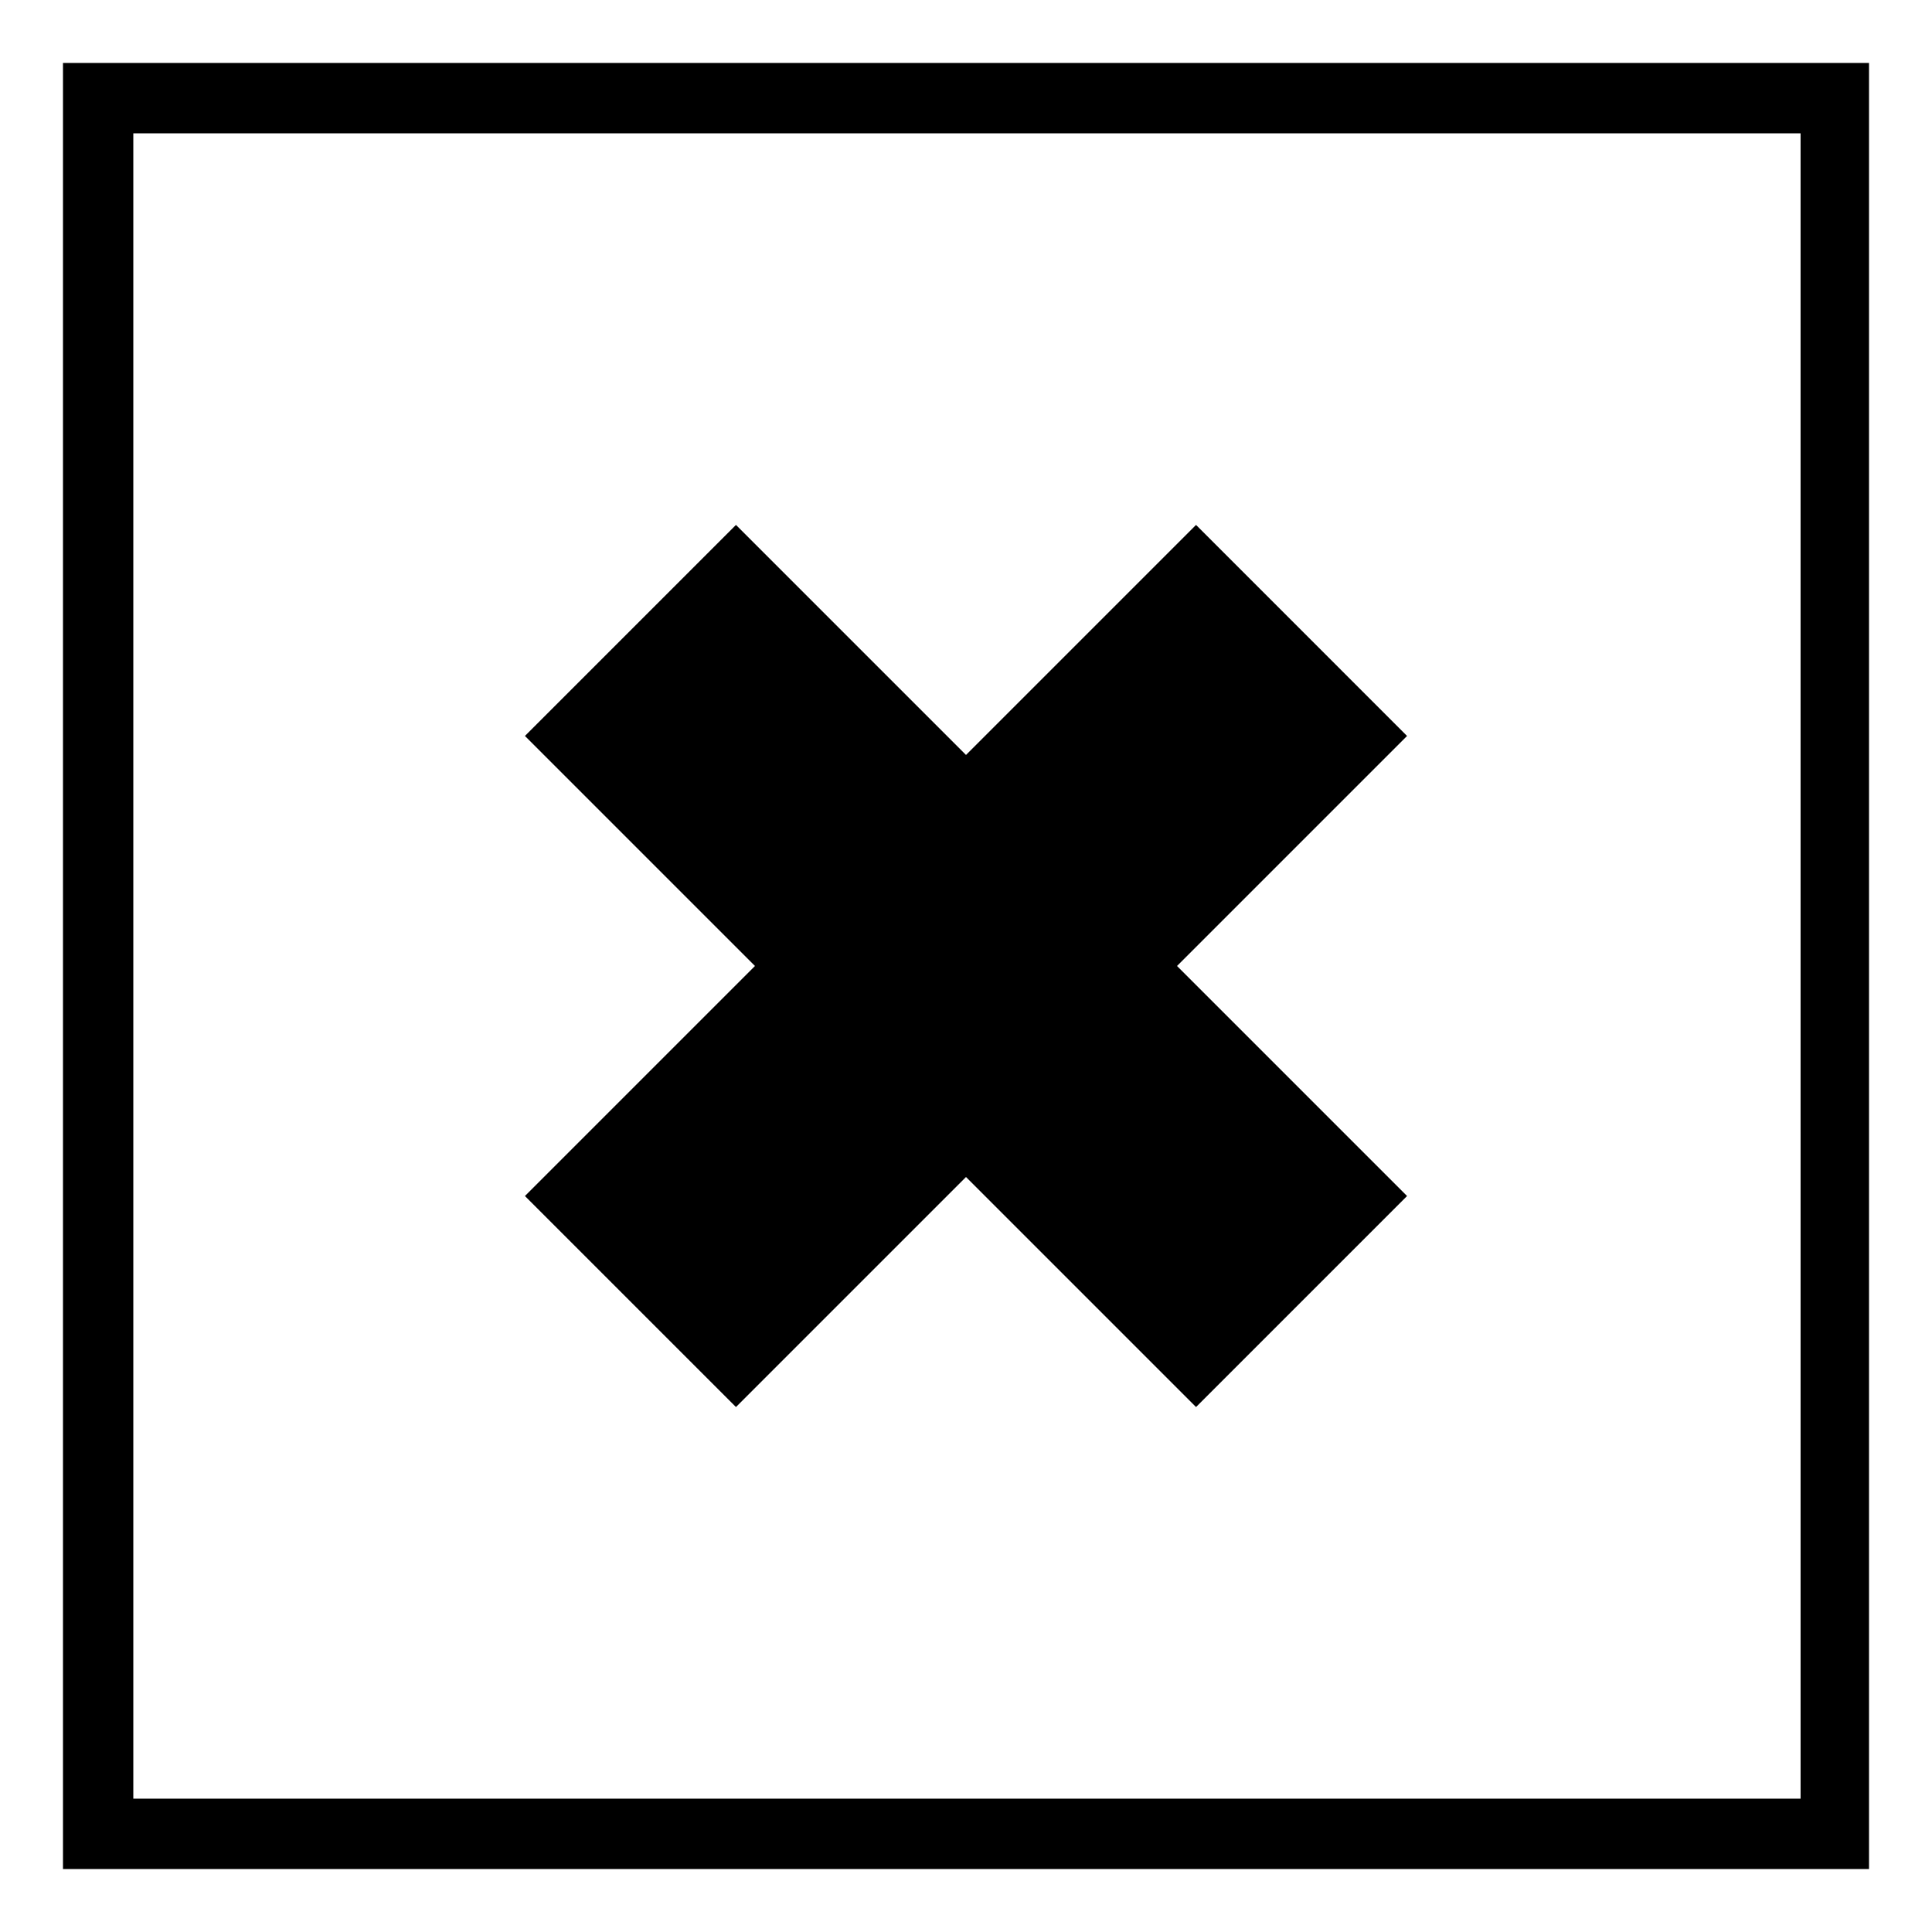
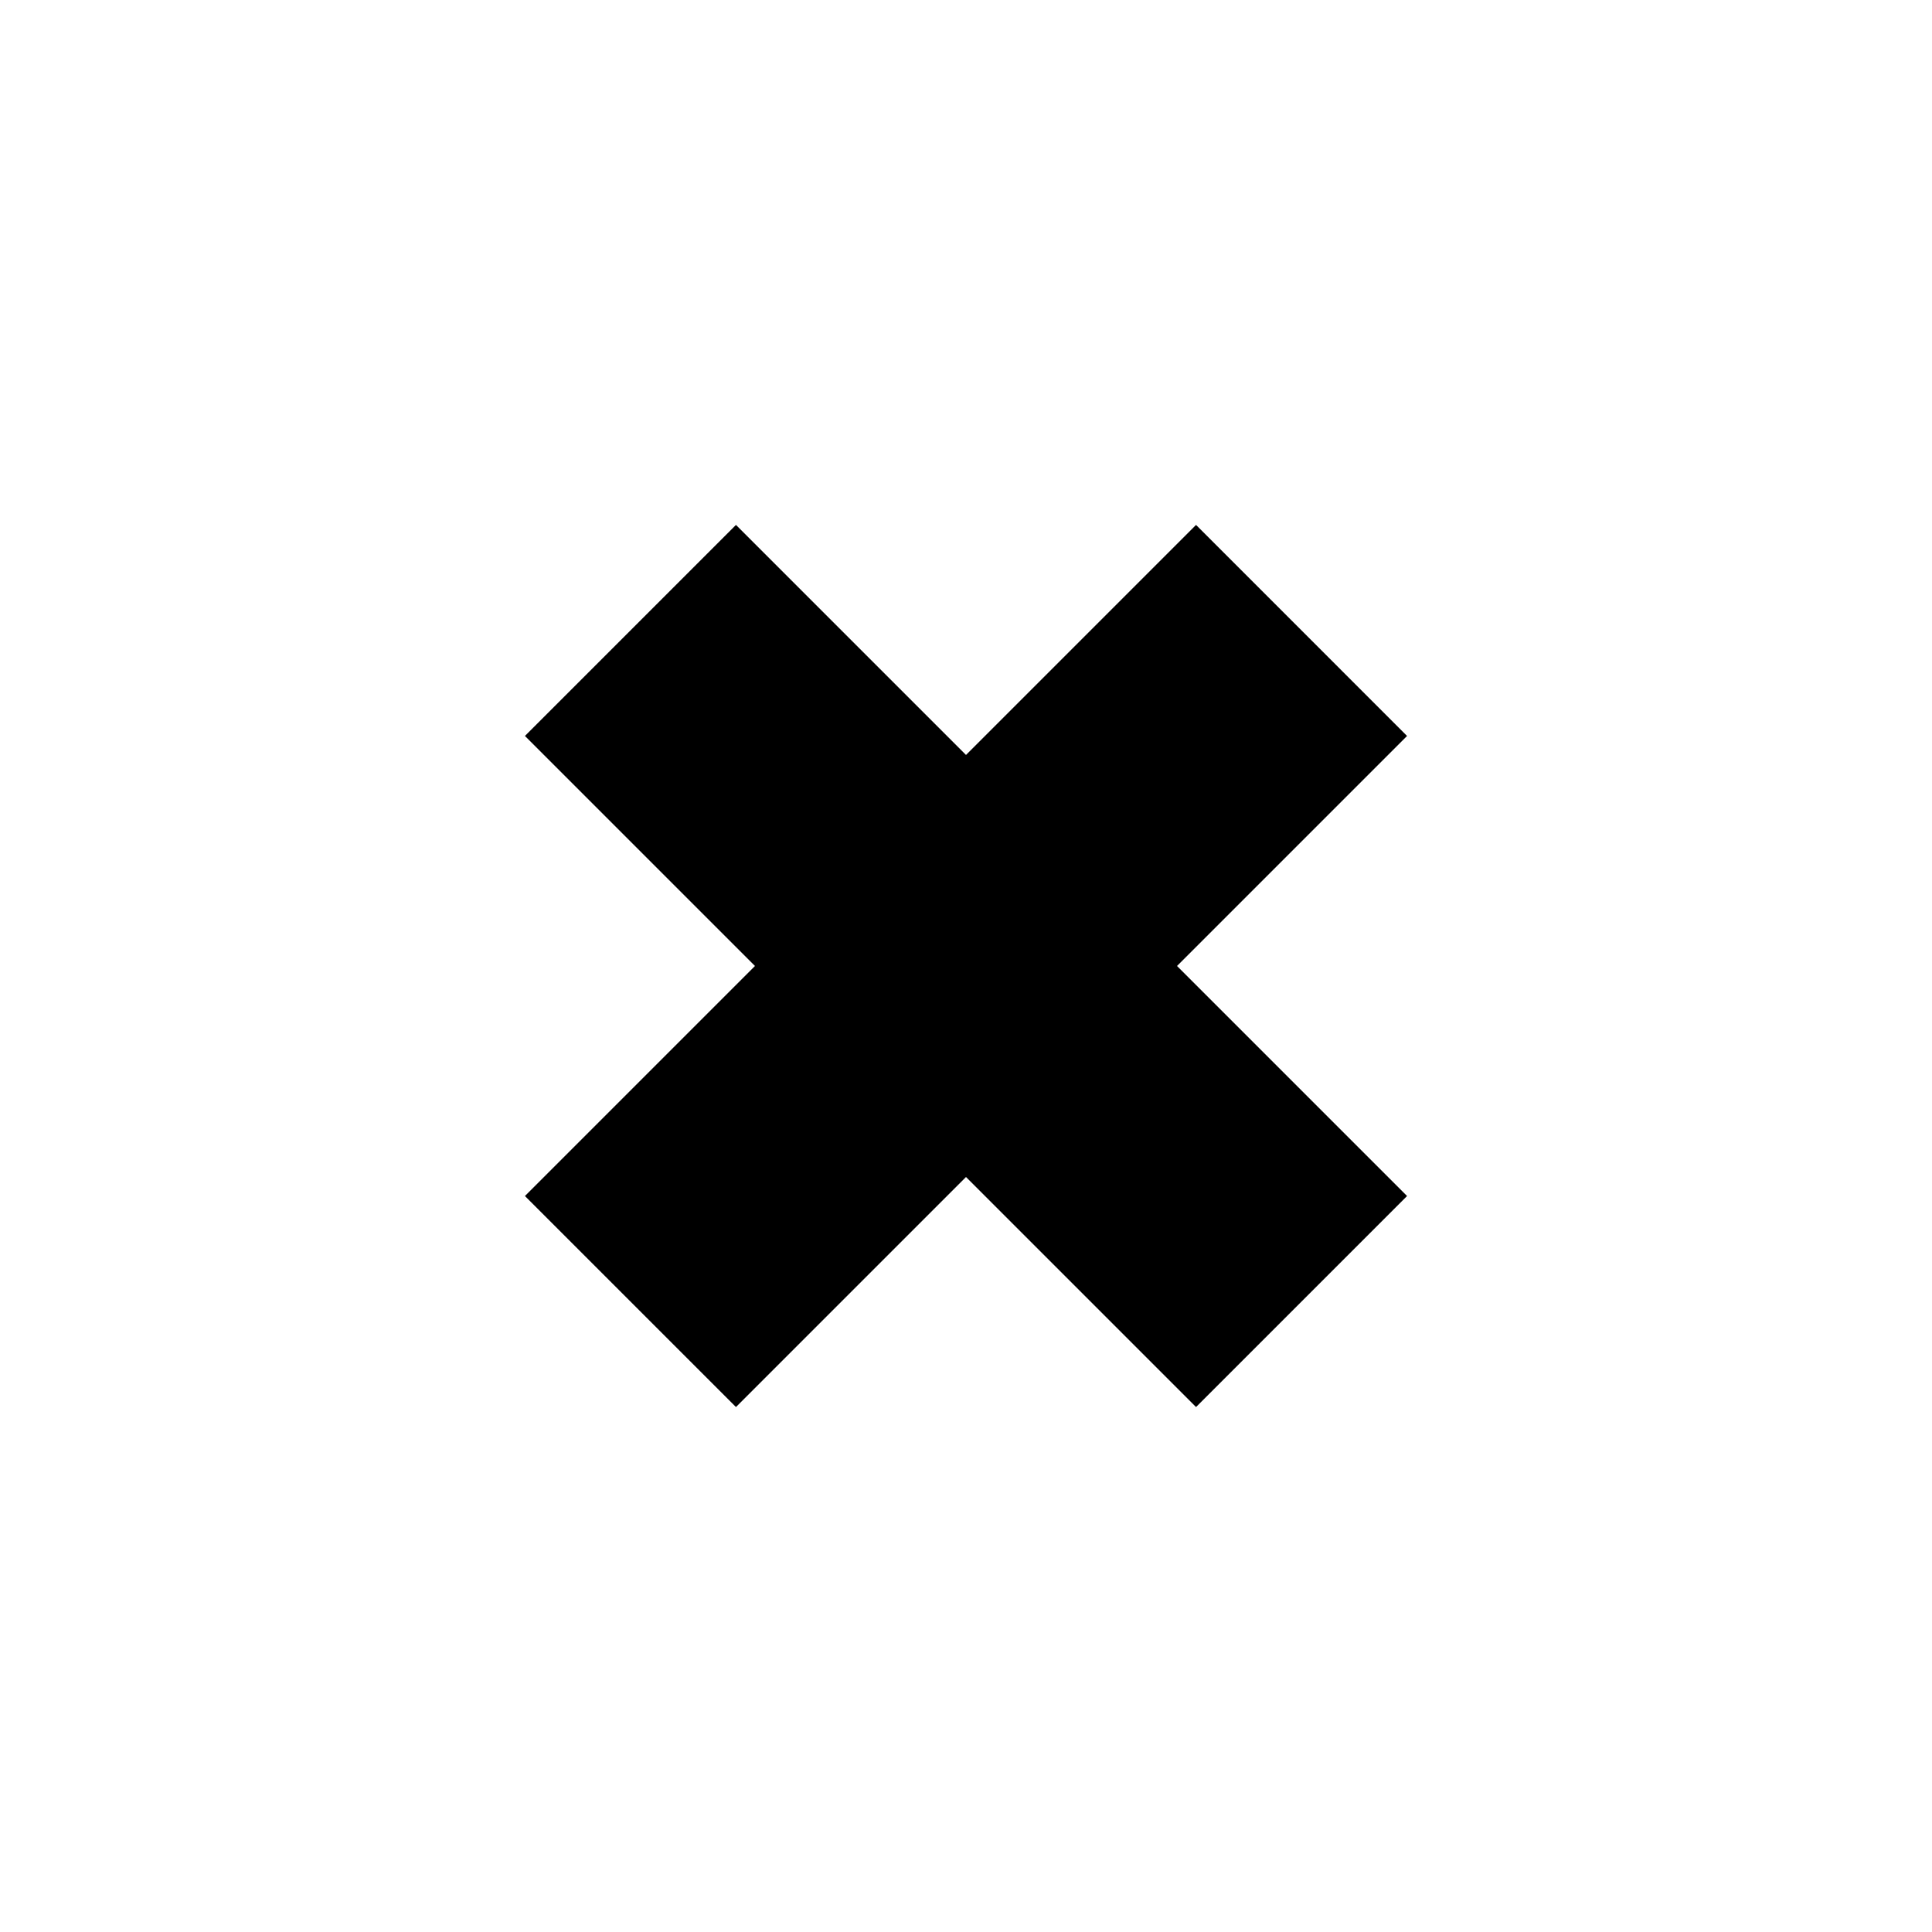
<svg xmlns="http://www.w3.org/2000/svg" fill="#000000" width="800px" height="800px" version="1.1" viewBox="144 144 512 512">
  <g>
    <path d="m339.04 516.88 60.961-60.961 60.961 60.961 55.922-55.922-60.961-60.961 60.961-60.961-55.922-55.926-60.961 60.961-60.961-60.961-55.926 55.926 60.961 60.961-60.961 60.961z" />
-     <path d="m160.69 160.69v478.62h478.62v-478.62zm459.98 459.98h-441.34v-441.34h441.84l0.004 441.34z" />
  </g>
</svg>